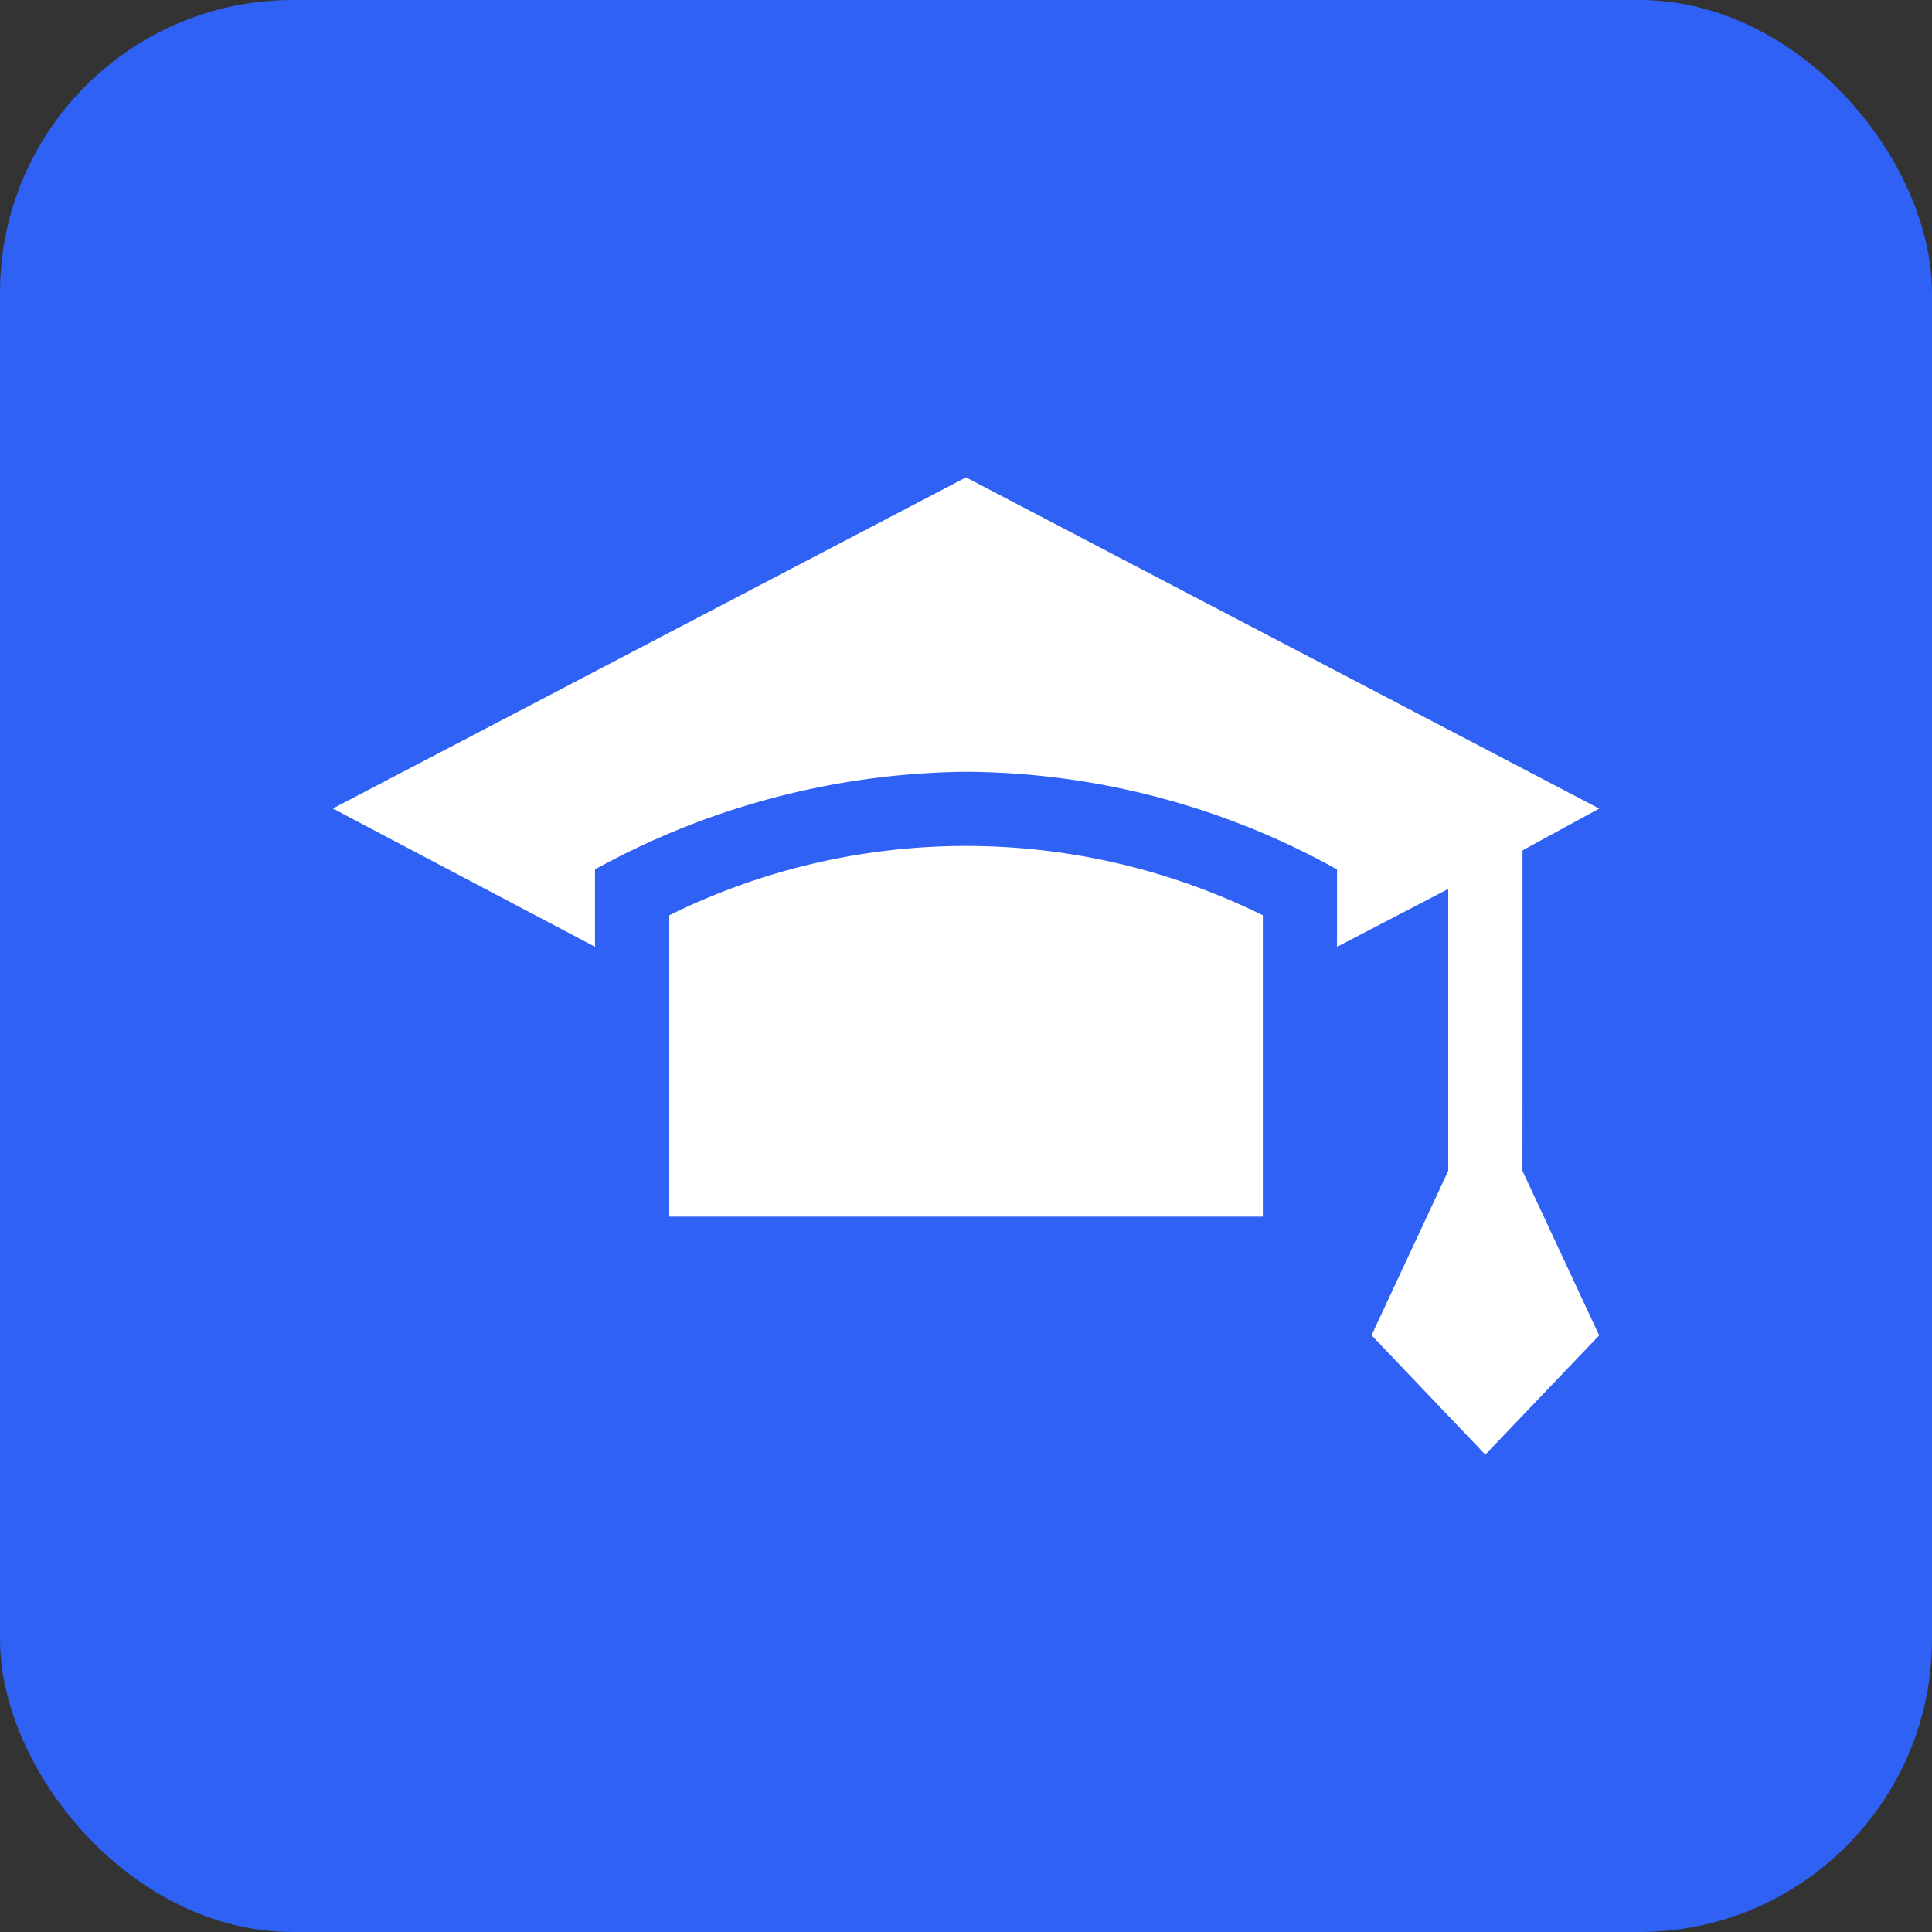
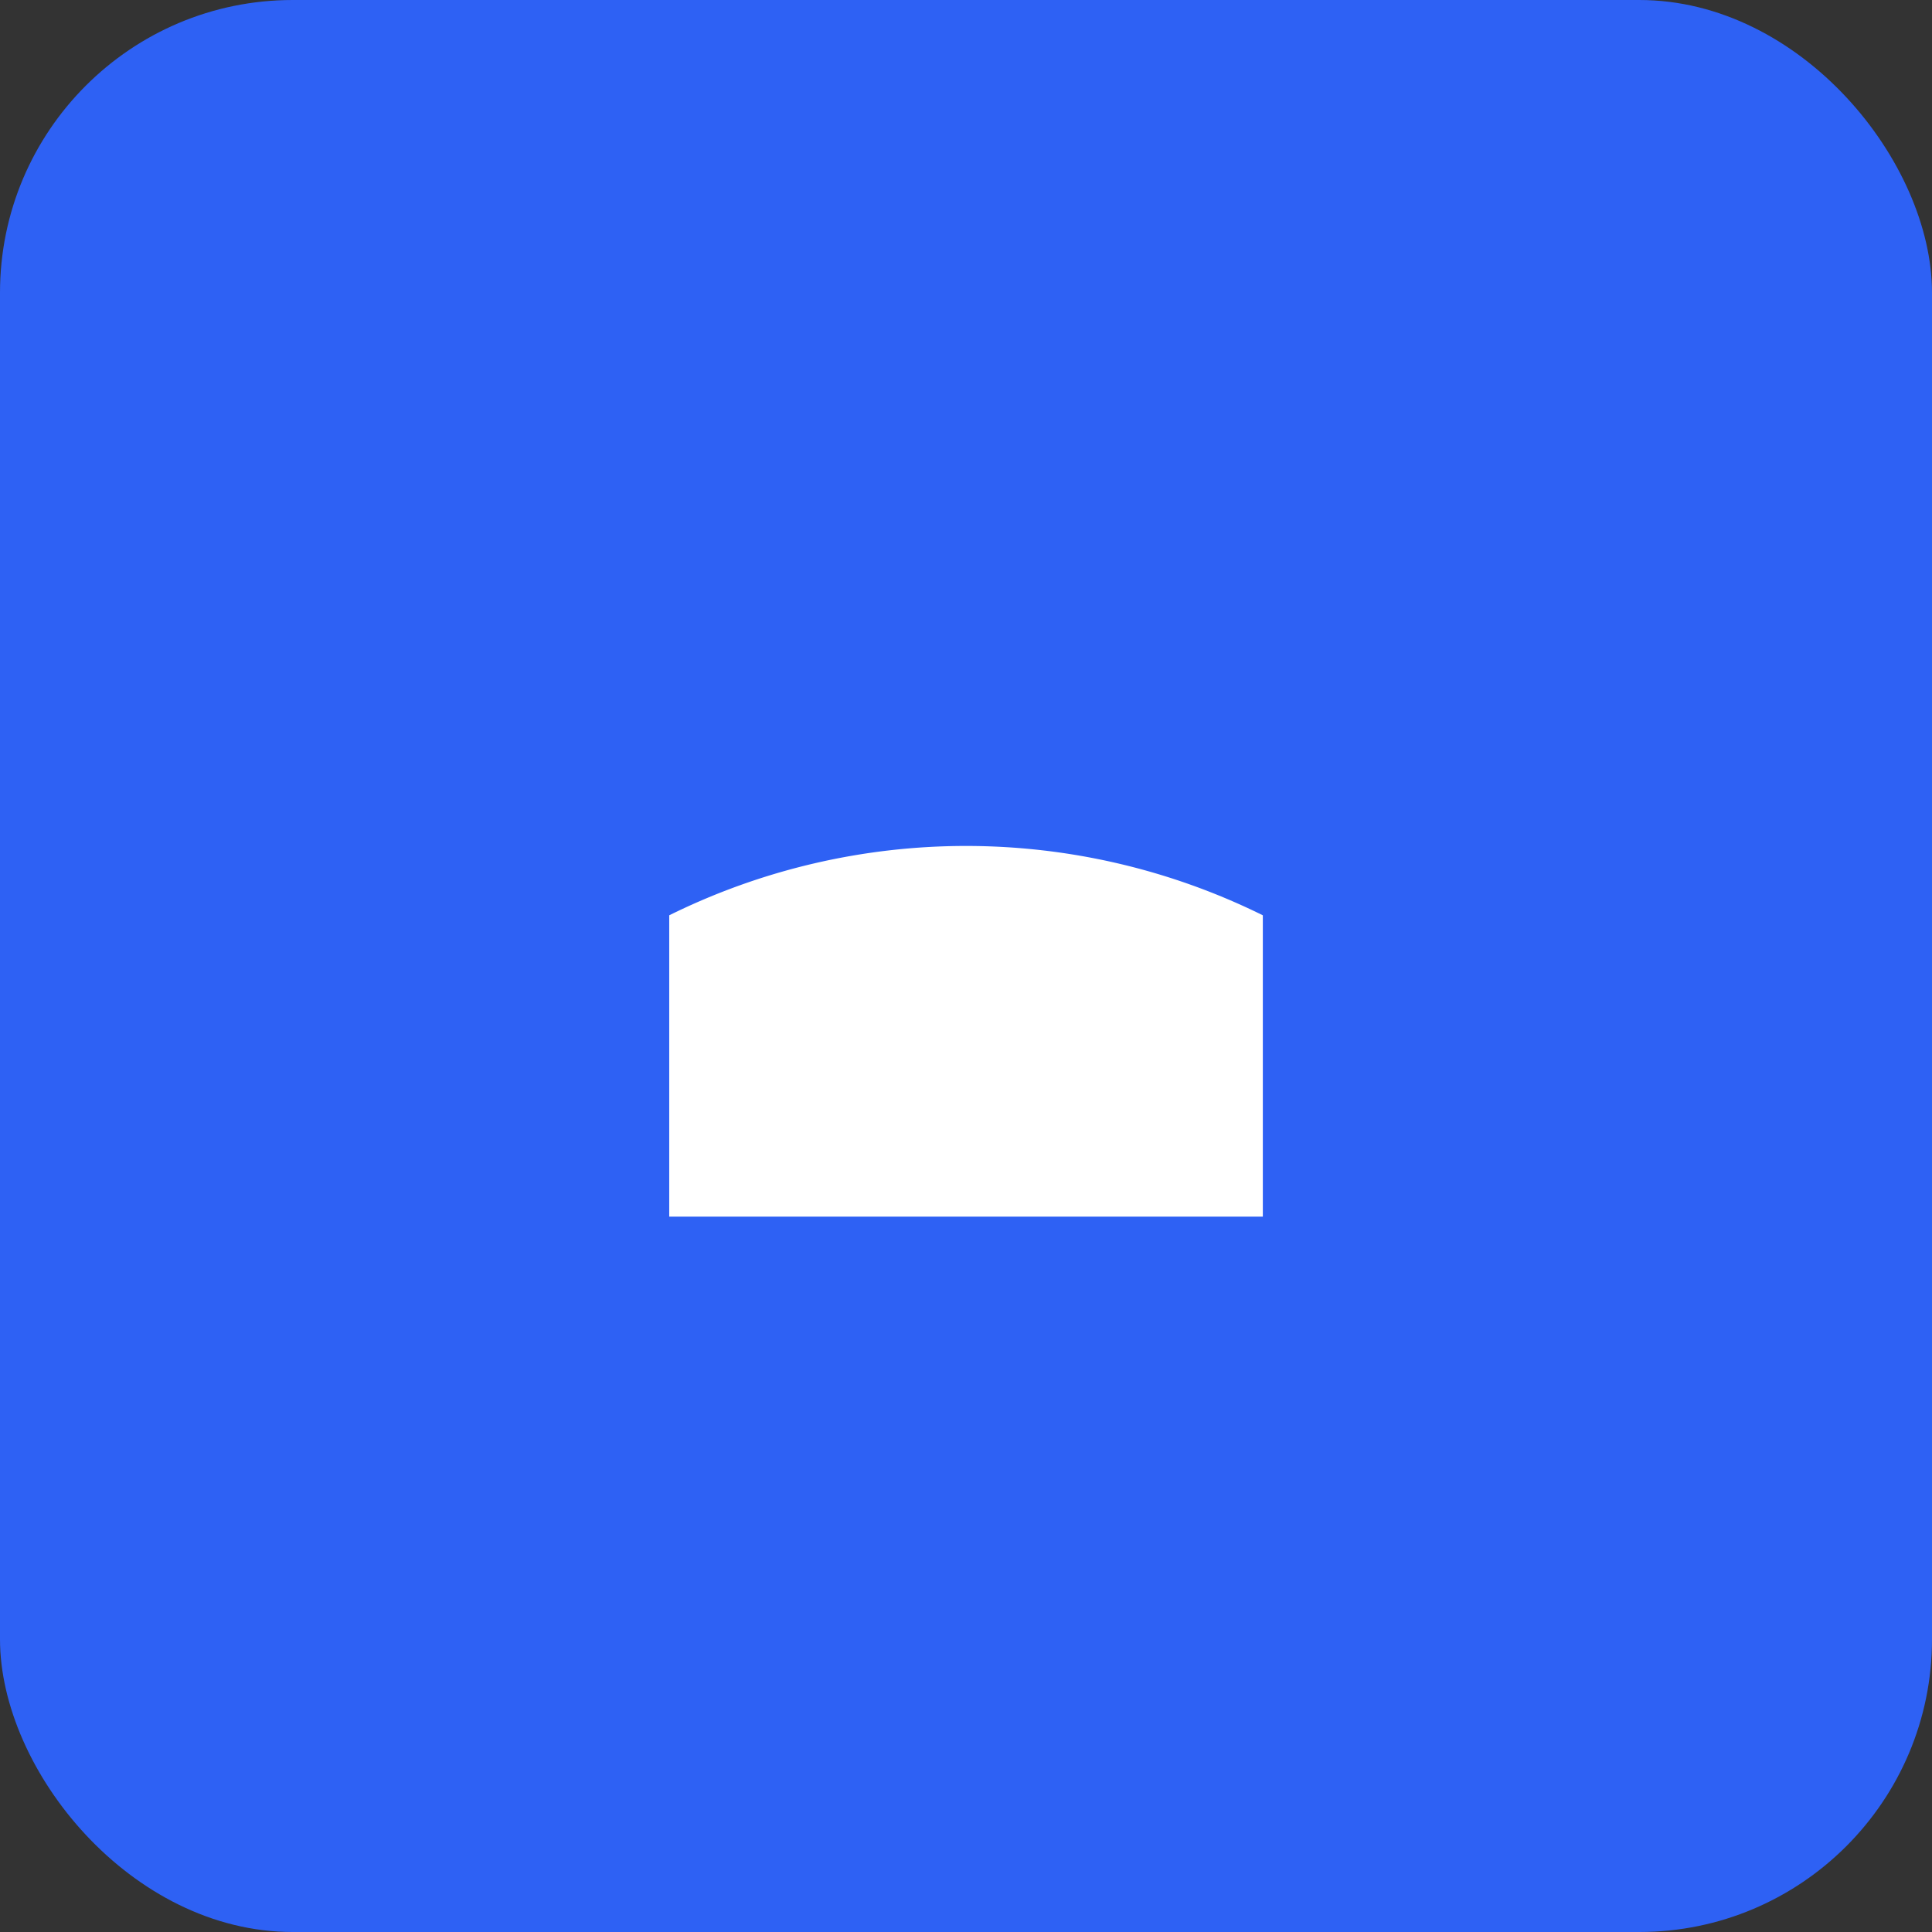
<svg xmlns="http://www.w3.org/2000/svg" width="33" height="33" viewBox="0 0 33 33">
  <rect x="0" y="0" width="33" height="33" fill="#333333" stroke="none" />
  <g id="Groupe_23976" data-name="Groupe 23976" transform="translate(-30 -30)">
    <rect id="Rectangle_19915" data-name="Rectangle 19915" width="33" height="33" rx="5" transform="translate(30 30)" fill="#2e61f4" />
    <g id="apprendre" transform="translate(35.685 -20.29)">
      <path id="Tracé_23691" data-name="Tracé 23691" d="M136,208.661v5.147h10.139v-5.147a11.441,11.441,0,0,0-10.139,0Z" transform="translate(-130.254 -142.737)" fill="#fff" />
-       <path id="Tracé_23692" data-name="Tracé 23692" d="M20.321,64.815l1.31-.714L10.815,58.444,0,64.1l4.478,2.362V65.14a13.393,13.393,0,0,1,6.337-1.667,13.156,13.156,0,0,1,6.337,1.668v1.322l1.9-.989v4.814l-1.31,2.81,1.943,2.038L21.63,73.1l-1.31-2.81Z" fill="#fff" />
    </g>
  </g>
</svg>